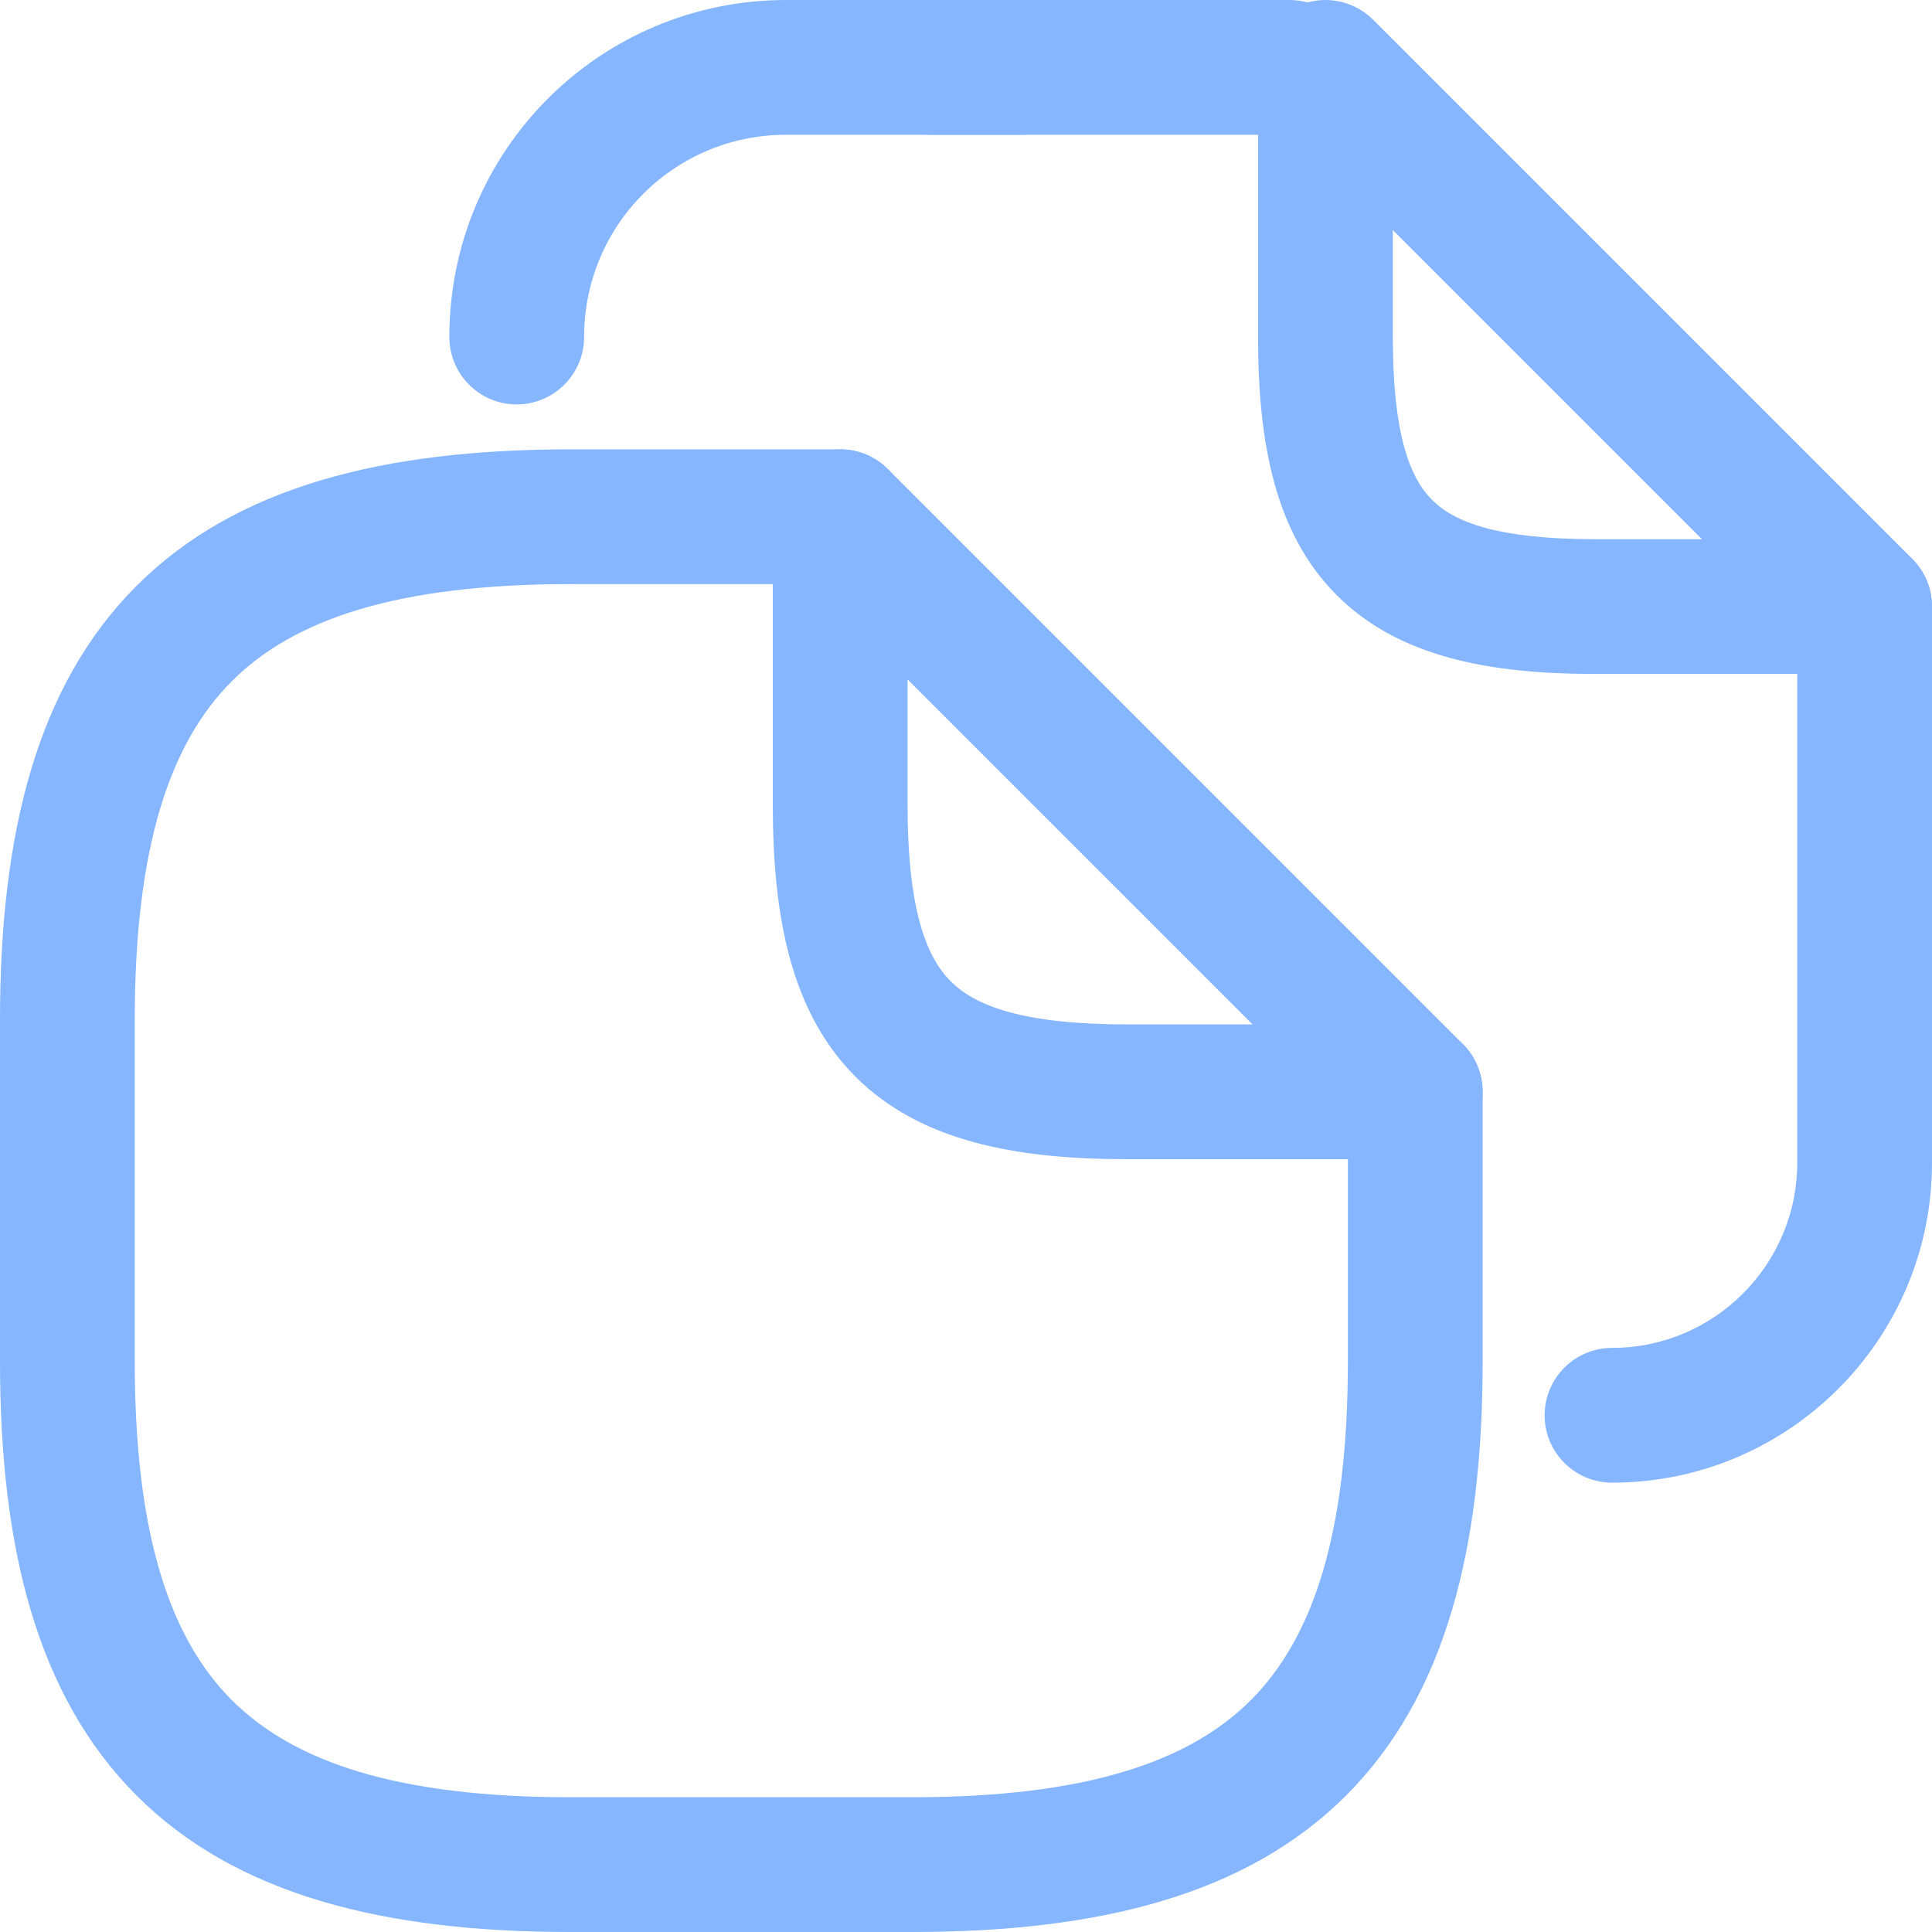
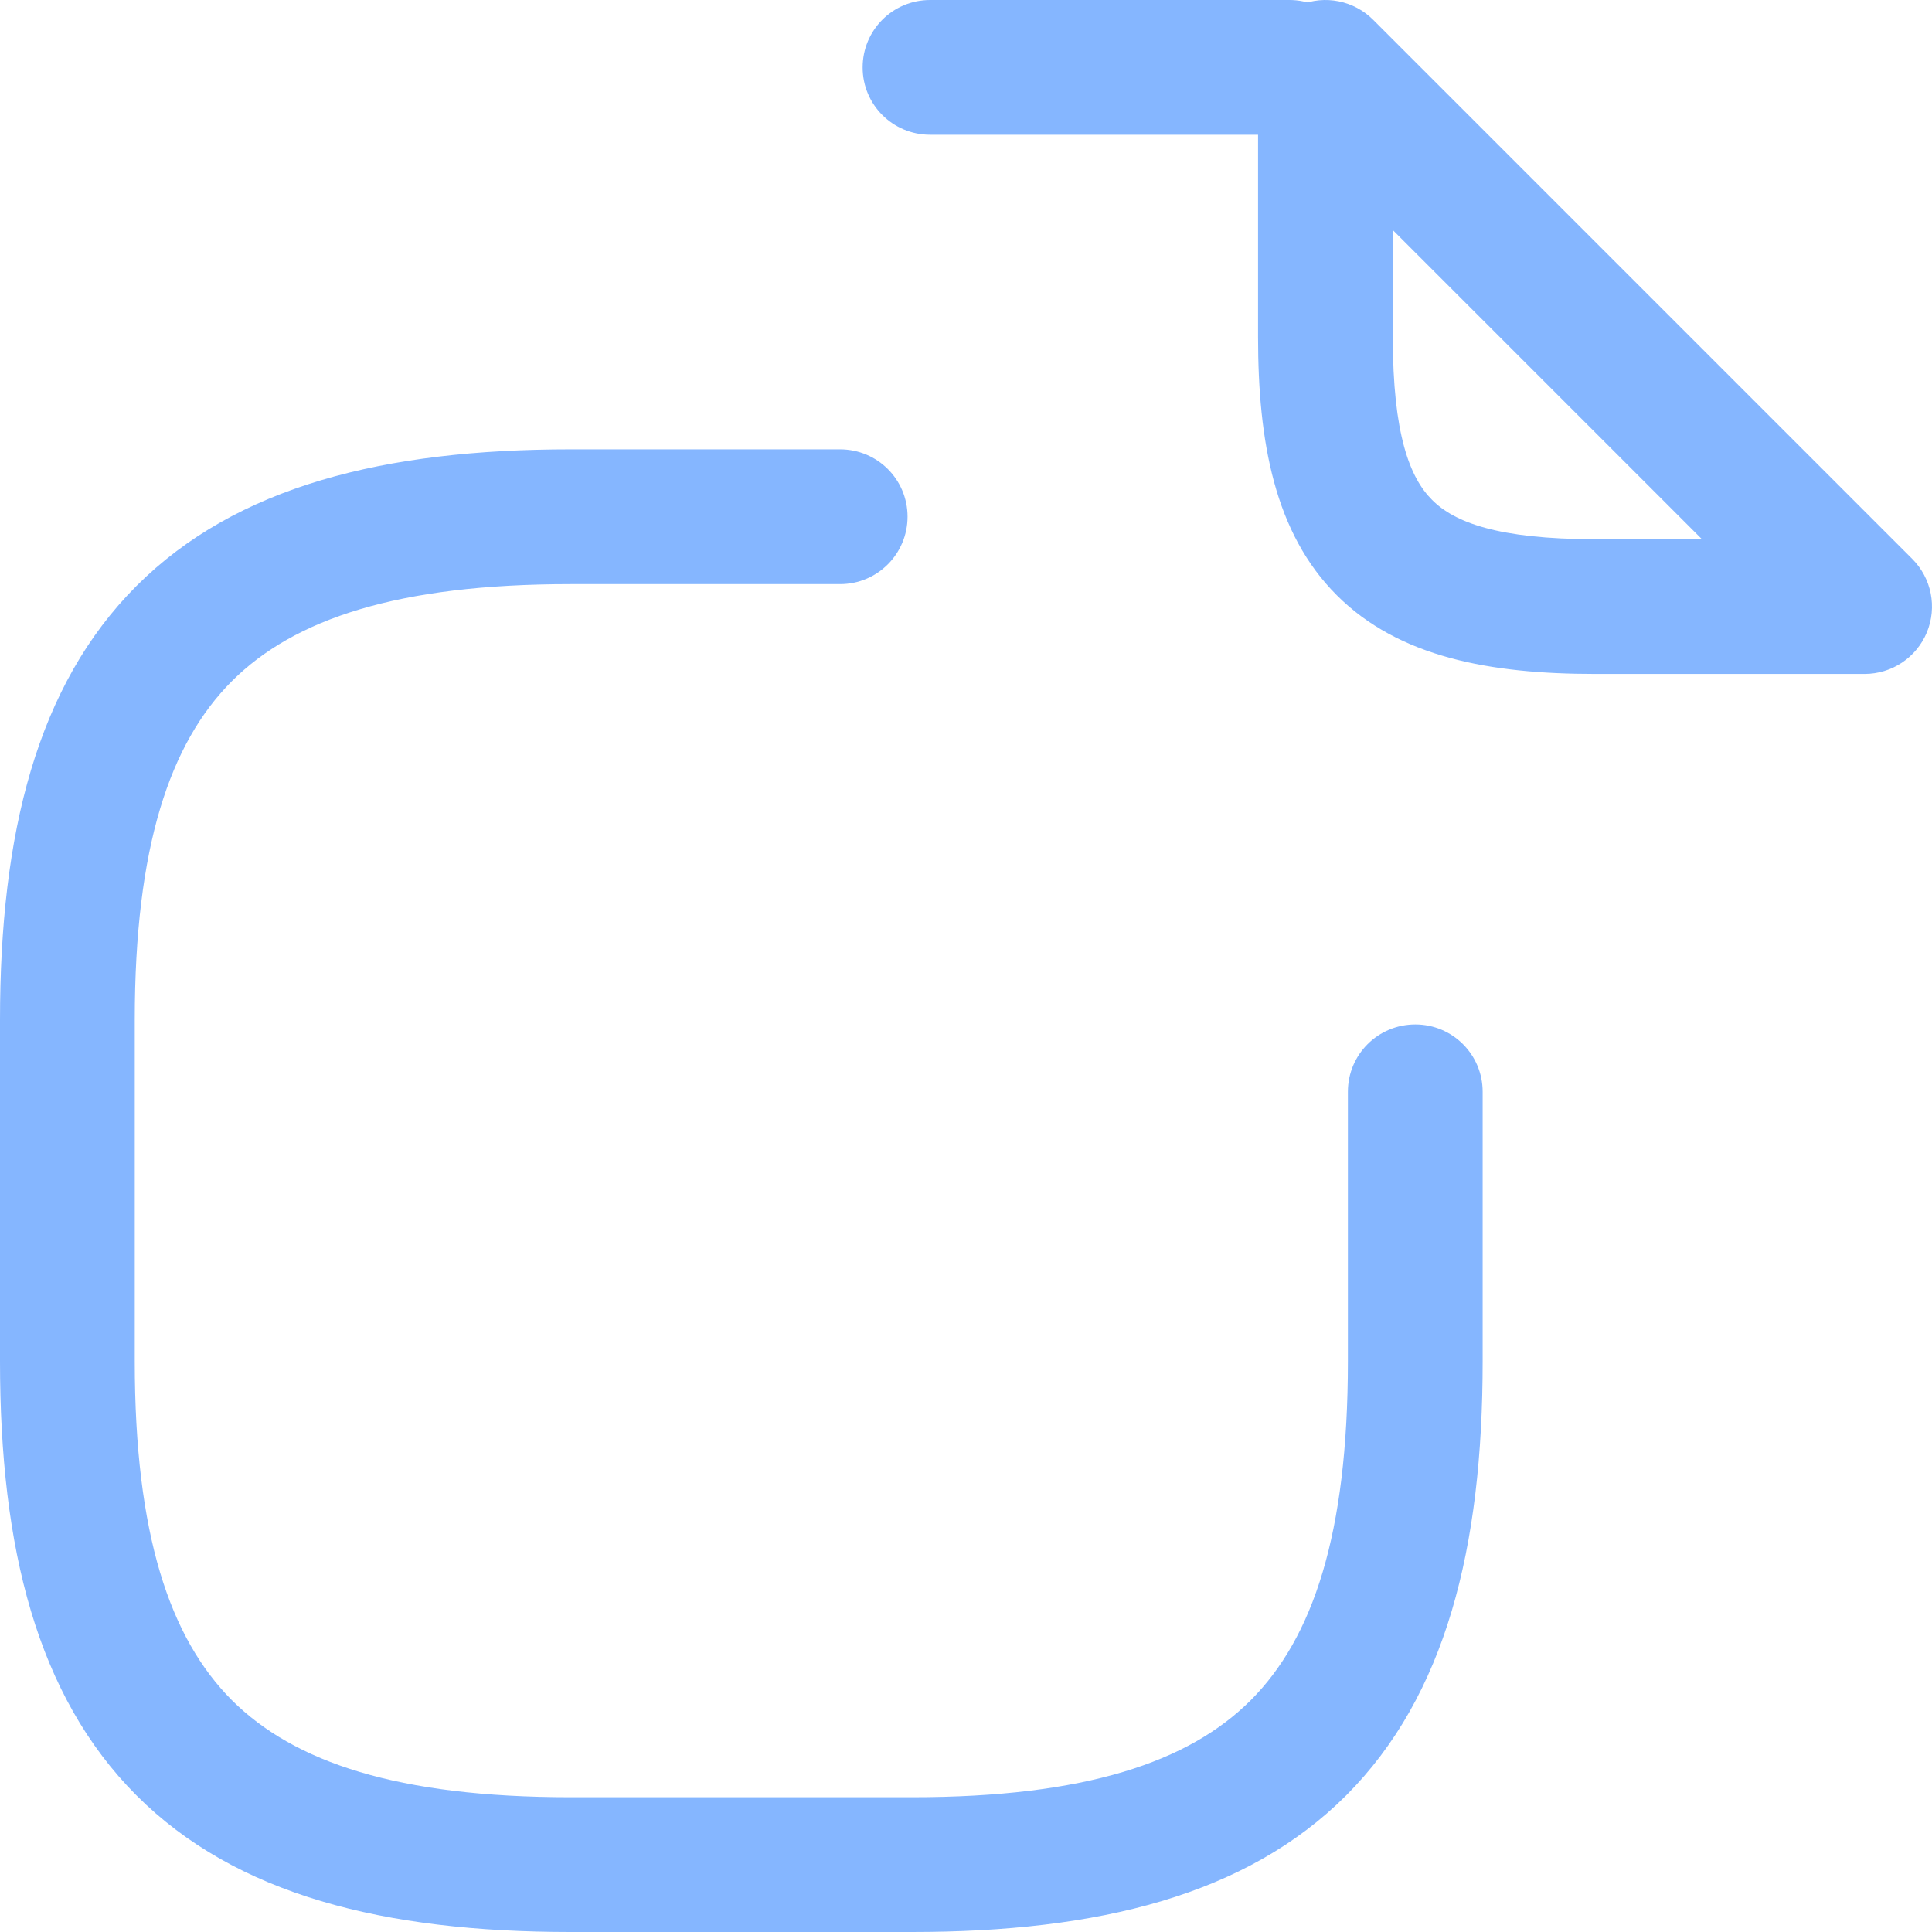
<svg xmlns="http://www.w3.org/2000/svg" width="12" height="12" viewBox="0 0 12 12" fill="none">
  <g id="copy">
    <path id="Vector (Stroke)" fill-rule="evenodd" clip-rule="evenodd" d="M1.44 4.231C1.055 4.616 0.837 5.26 0.837 6.335V8.456C0.837 9.531 1.055 10.174 1.44 10.56C1.826 10.945 2.469 11.163 3.544 11.163H5.665C6.74 11.163 7.384 10.945 7.769 10.56C8.154 10.174 8.372 9.531 8.372 8.456V6.781C8.372 6.55 8.559 6.363 8.791 6.363C9.022 6.363 9.209 6.55 9.209 6.781V8.456C9.209 9.613 8.98 10.532 8.361 11.152C7.742 11.771 6.823 12 5.665 12H3.544C2.387 12 1.467 11.771 0.848 11.152C0.229 10.532 0 9.613 0 8.456V6.335C0 5.177 0.229 4.258 0.848 3.639C1.467 3.02 2.387 2.791 3.544 2.791H5.218C5.45 2.791 5.637 2.978 5.637 3.209C5.637 3.44 5.45 3.628 5.218 3.628H3.544C2.469 3.628 1.826 3.845 1.44 4.231Z" fill="#85B6FF" />
-     <path id="Vector (Stroke)_2" fill-rule="evenodd" clip-rule="evenodd" d="M5.058 2.823C5.215 2.758 5.395 2.794 5.514 2.913L9.086 6.485C9.206 6.605 9.242 6.785 9.177 6.941C9.112 7.098 8.96 7.2 8.79 7.2H7.004C6.311 7.2 5.716 7.09 5.313 6.687C4.91 6.283 4.8 5.688 4.8 4.995V3.209C4.8 3.04 4.902 2.887 5.058 2.823ZM5.637 4.22V4.995C5.637 5.642 5.75 5.94 5.905 6.095C6.06 6.25 6.358 6.363 7.004 6.363H7.78L5.637 4.22Z" fill="#85B6FF" />
    <path id="Vector (Stroke)_3" fill-rule="evenodd" clip-rule="evenodd" d="M5.358 0.419C5.358 0.187 5.545 1.52588e-05 5.777 1.52588e-05H8.009C8.24 1.52588e-05 8.428 0.187 8.428 0.419C8.428 0.65 8.24 0.837 8.009 0.837H5.777C5.545 0.837 5.358 0.65 5.358 0.419Z" fill="#85B6FF" />
-     <path id="Vector (Stroke)_4" fill-rule="evenodd" clip-rule="evenodd" d="M4.884 0.837C4.188 0.837 3.628 1.398 3.628 2.093C3.628 2.324 3.44 2.512 3.209 2.512C2.978 2.512 2.791 2.324 2.791 2.093C2.791 0.935 3.726 1.52588e-05 4.884 1.52588e-05H6.346C6.577 1.52588e-05 6.764 0.187 6.764 0.419C6.764 0.65 6.577 0.837 6.346 0.837H4.884Z" fill="#85B6FF" />
-     <path id="Vector (Stroke)_5" fill-rule="evenodd" clip-rule="evenodd" d="M11.581 3.349C11.812 3.349 12 3.536 12 3.767V7.222C12 8.318 11.109 9.209 10.013 9.209C9.782 9.209 9.594 9.022 9.594 8.791C9.594 8.559 9.782 8.372 10.013 8.372C10.647 8.372 11.163 7.856 11.163 7.222V3.767C11.163 3.536 11.35 3.349 11.581 3.349Z" fill="#85B6FF" />
    <path id="Vector (Stroke)_6" fill-rule="evenodd" clip-rule="evenodd" d="M8.072 0.032C8.229 -0.033 8.409 0.003 8.529 0.123L11.877 3.471C11.997 3.591 12.033 3.771 11.968 3.928C11.903 4.084 11.751 4.186 11.581 4.186H9.907C9.256 4.186 8.689 4.083 8.303 3.697C7.917 3.311 7.814 2.744 7.814 2.093V0.419C7.814 0.249 7.916 0.097 8.072 0.032ZM8.651 1.429V2.093C8.651 2.698 8.757 2.968 8.895 3.105C9.032 3.243 9.302 3.349 9.907 3.349H10.571L8.651 1.429Z" fill="#85B6FF" />
  </g>
</svg>